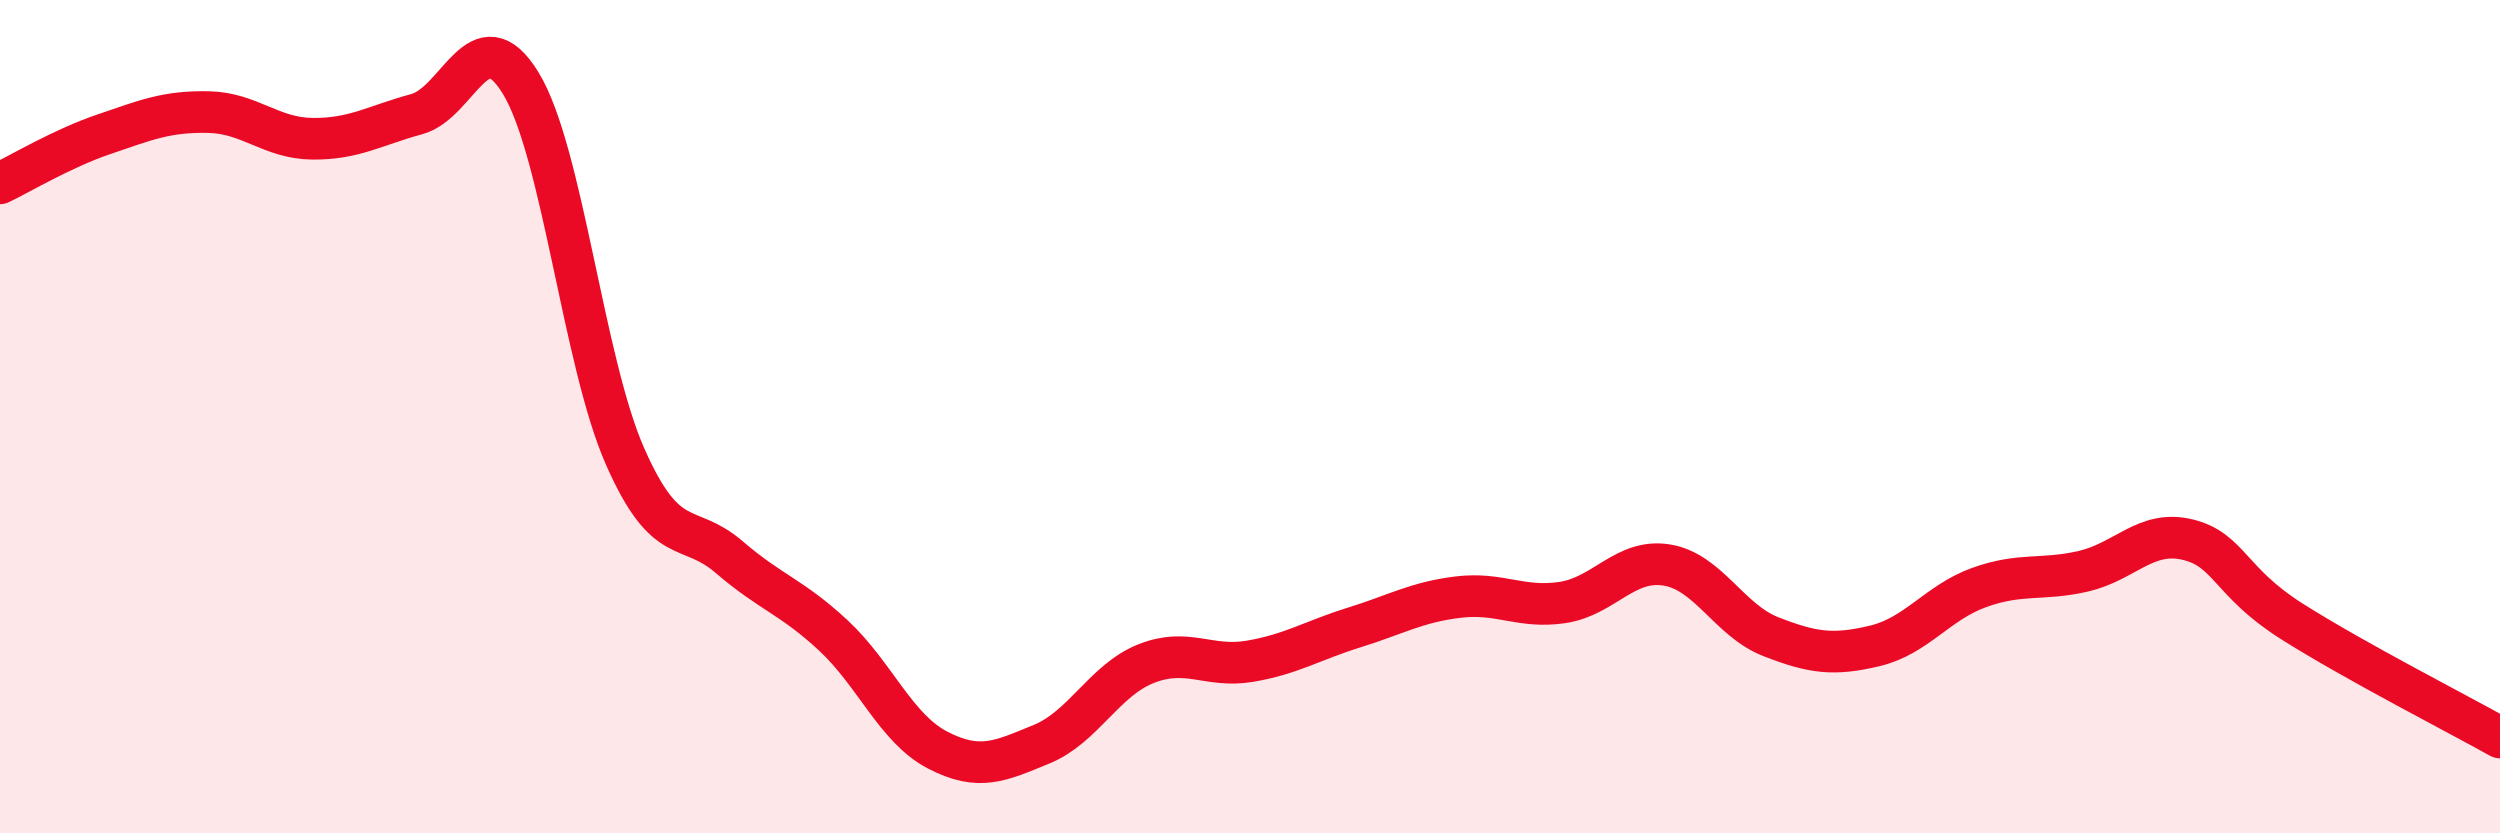
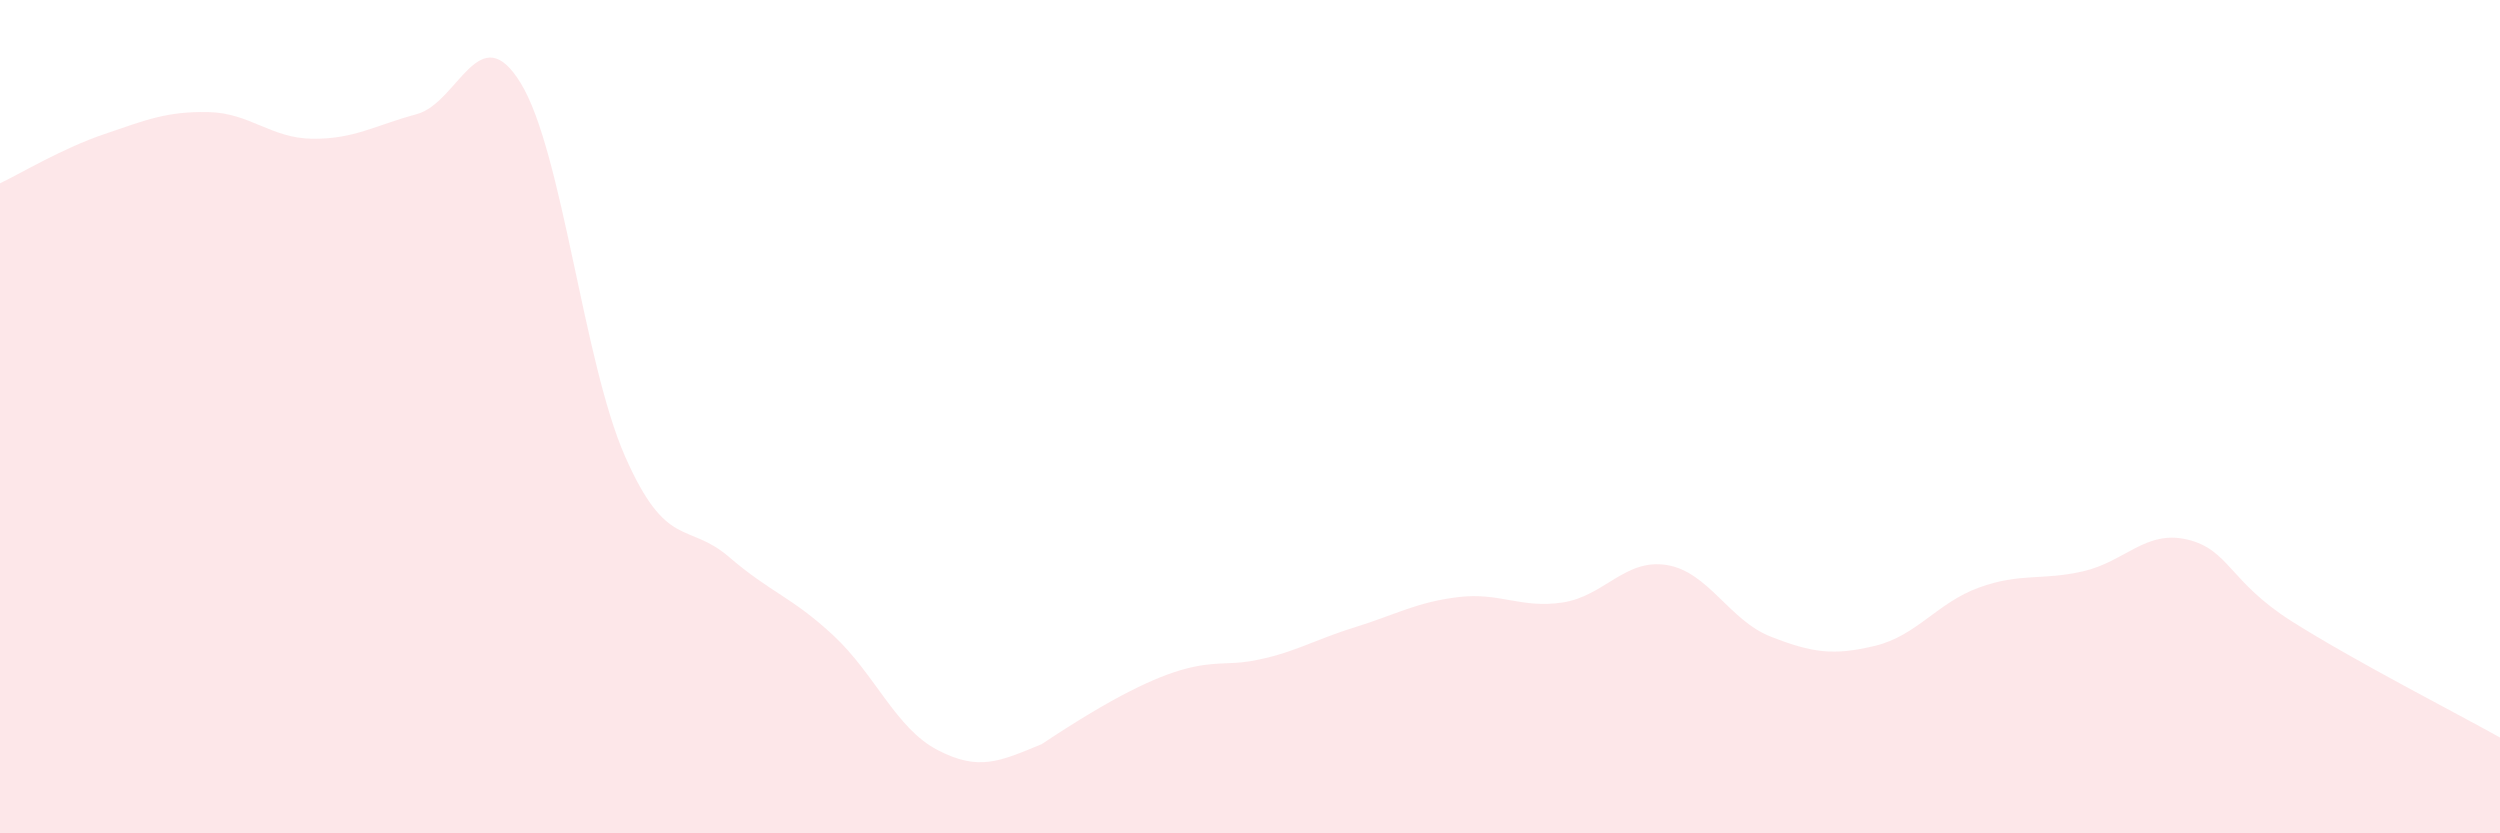
<svg xmlns="http://www.w3.org/2000/svg" width="60" height="20" viewBox="0 0 60 20">
-   <path d="M 0,4.4 C 0.5,4.16 1.5,3.56 2.5,3.22 C 3.5,2.88 4,2.67 5,2.69 C 6,2.71 6.5,3.32 7.5,3.33 C 8.5,3.34 9,3.01 10,2.74 C 11,2.47 11.5,0.36 12.5,2 C 13.5,3.64 14,8.68 15,10.95 C 16,13.22 16.5,12.51 17.5,13.37 C 18.5,14.23 19,14.32 20,15.25 C 21,16.18 21.5,17.48 22.5,18 C 23.5,18.52 24,18.27 25,17.86 C 26,17.45 26.5,16.33 27.5,15.93 C 28.5,15.53 29,16.04 30,15.87 C 31,15.7 31.5,15.37 32.5,15.06 C 33.5,14.75 34,14.45 35,14.33 C 36,14.21 36.5,14.61 37.5,14.46 C 38.5,14.31 39,13.4 40,13.56 C 41,13.72 41.5,14.89 42.5,15.28 C 43.5,15.67 44,15.74 45,15.5 C 46,15.26 46.5,14.46 47.5,14.1 C 48.5,13.74 49,13.94 50,13.71 C 51,13.48 51.5,12.71 52.5,12.95 C 53.5,13.19 53.5,13.96 55,14.91 C 56.5,15.86 59,17.14 60,17.7L60 20L0 20Z" fill="#EB0A25" opacity="0.1" stroke-linecap="round" stroke-linejoin="round" />
-   <path d="M 0,4.4 C 0.5,4.16 1.5,3.56 2.5,3.22 C 3.5,2.88 4,2.67 5,2.69 C 6,2.71 6.5,3.32 7.5,3.33 C 8.5,3.34 9,3.01 10,2.74 C 11,2.47 11.5,0.36 12.5,2 C 13.5,3.64 14,8.68 15,10.95 C 16,13.22 16.5,12.51 17.5,13.37 C 18.5,14.23 19,14.32 20,15.25 C 21,16.18 21.5,17.48 22.5,18 C 23.5,18.52 24,18.27 25,17.86 C 26,17.45 26.5,16.33 27.5,15.93 C 28.5,15.53 29,16.04 30,15.87 C 31,15.7 31.5,15.37 32.5,15.06 C 33.5,14.75 34,14.45 35,14.33 C 36,14.21 36.5,14.61 37.5,14.46 C 38.5,14.31 39,13.4 40,13.56 C 41,13.72 41.5,14.89 42.5,15.28 C 43.5,15.67 44,15.74 45,15.5 C 46,15.26 46.5,14.46 47.5,14.1 C 48.5,13.74 49,13.94 50,13.71 C 51,13.48 51.5,12.71 52.5,12.95 C 53.5,13.19 53.5,13.96 55,14.91 C 56.5,15.86 59,17.14 60,17.7" stroke="#EB0A25" stroke-width="1" fill="none" stroke-linecap="round" stroke-linejoin="round" />
+   <path d="M 0,4.4 C 0.5,4.16 1.5,3.56 2.5,3.22 C 3.5,2.88 4,2.67 5,2.69 C 6,2.71 6.5,3.32 7.5,3.33 C 8.5,3.34 9,3.01 10,2.74 C 11,2.47 11.5,0.36 12.5,2 C 13.5,3.64 14,8.68 15,10.95 C 16,13.22 16.5,12.51 17.5,13.37 C 18.5,14.23 19,14.32 20,15.25 C 21,16.18 21.5,17.48 22.5,18 C 23.5,18.52 24,18.27 25,17.86 C 28.5,15.53 29,16.04 30,15.87 C 31,15.7 31.5,15.37 32.5,15.06 C 33.5,14.75 34,14.45 35,14.33 C 36,14.21 36.5,14.61 37.5,14.46 C 38.5,14.31 39,13.4 40,13.56 C 41,13.72 41.5,14.89 42.5,15.28 C 43.5,15.67 44,15.74 45,15.5 C 46,15.26 46.5,14.46 47.5,14.1 C 48.5,13.74 49,13.94 50,13.71 C 51,13.48 51.5,12.71 52.5,12.95 C 53.5,13.19 53.5,13.96 55,14.91 C 56.5,15.86 59,17.14 60,17.7L60 20L0 20Z" fill="#EB0A25" opacity="0.1" stroke-linecap="round" stroke-linejoin="round" />
</svg>